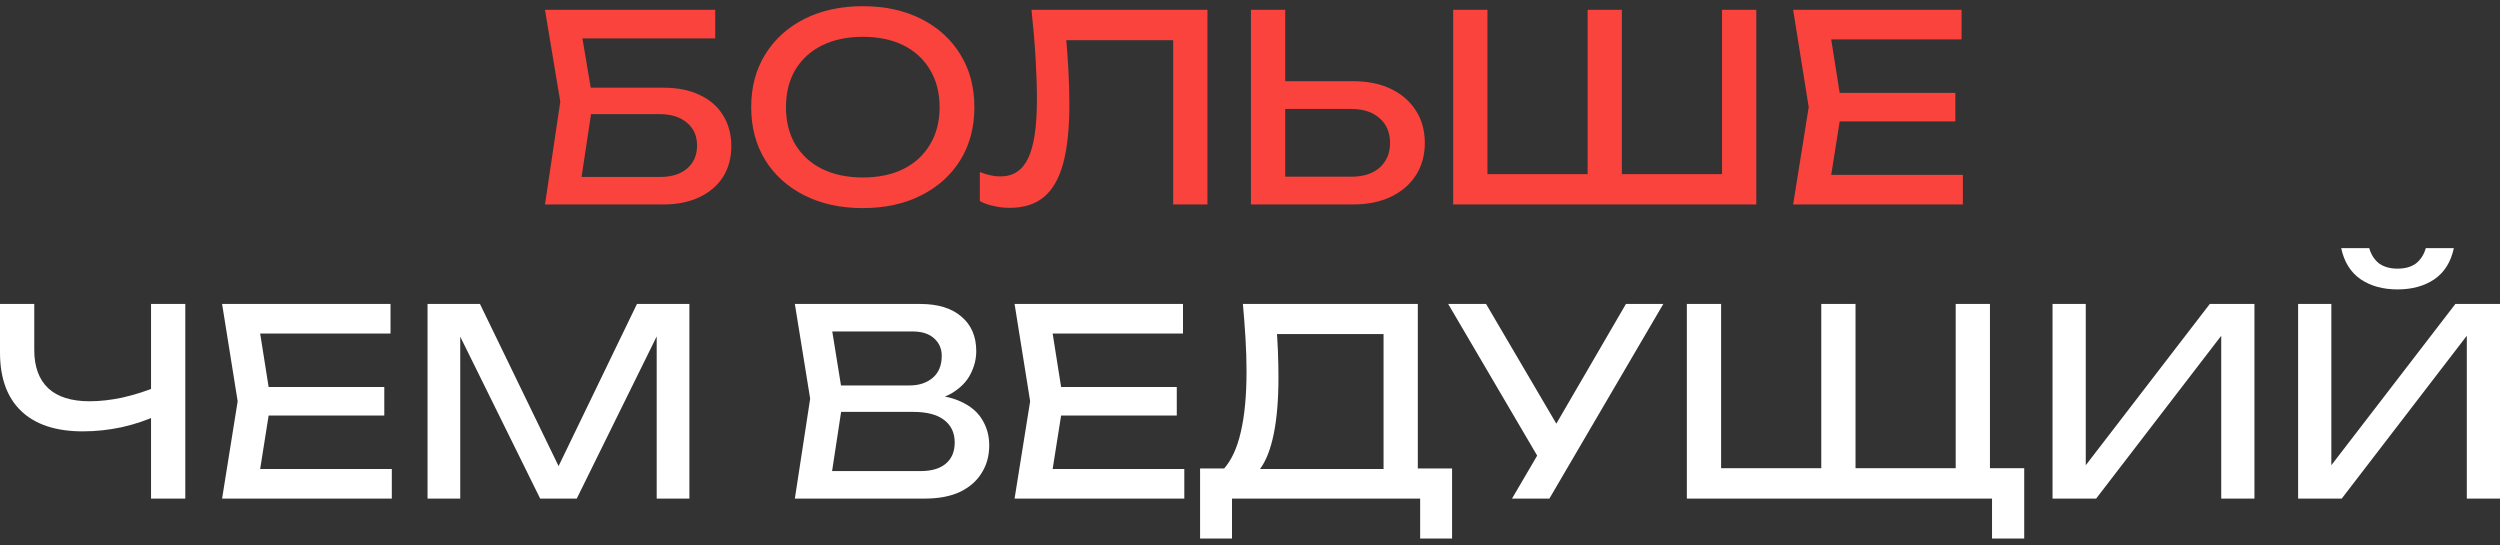
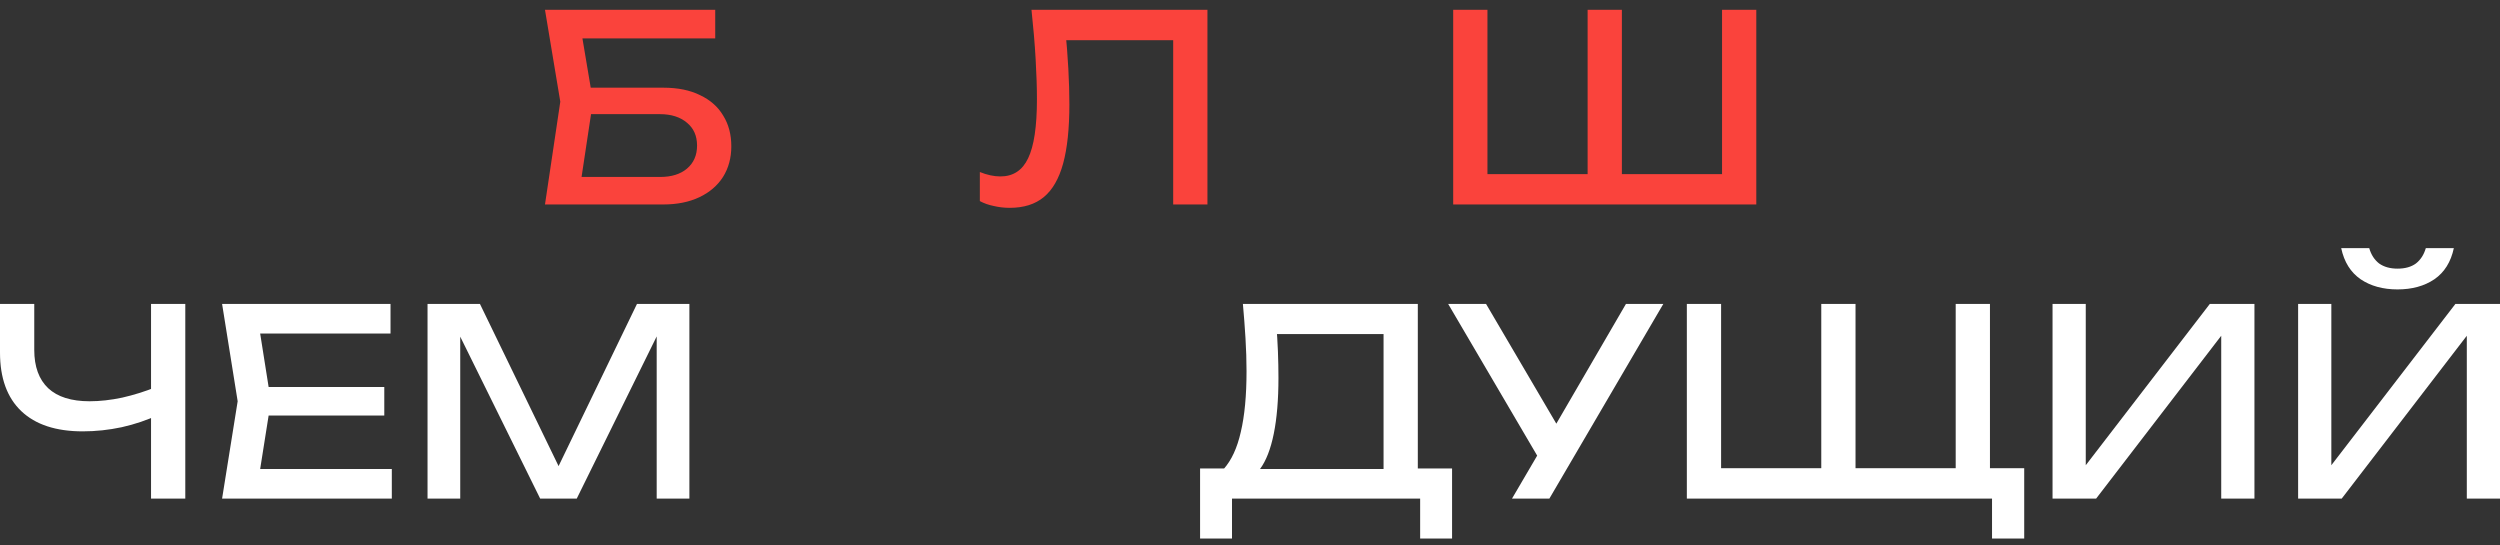
<svg xmlns="http://www.w3.org/2000/svg" width="289" height="63" viewBox="0 0 289 63" fill="none">
  <rect x="0" y="0" width="289" height="63" fill="#333333" stroke="none" />
  <path d="M66.18 10.136H76.68C78.36 10.136 79.78 10.426 80.94 11.006C82.12 11.566 83.01 12.356 83.61 13.376C84.23 14.376 84.54 15.556 84.54 16.916C84.54 18.256 84.22 19.436 83.58 20.456C82.94 21.456 82.03 22.236 80.85 22.796C79.67 23.356 78.28 23.636 76.68 23.636H63L64.77 11.756L63 1.136H82.68V4.436H65.49L66.99 2.426L68.55 11.696L66.93 22.436L65.4 20.456H76.32C77.62 20.456 78.65 20.136 79.41 19.496C80.19 18.836 80.58 17.946 80.58 16.826C80.58 15.706 80.19 14.826 79.41 14.186C78.63 13.526 77.59 13.196 76.29 13.196H66.18V10.136Z" fill="#FA433C" />
-   <path d="M99.738 24.056C97.178 24.056 94.928 23.566 92.988 22.586C91.048 21.606 89.538 20.246 88.458 18.506C87.378 16.746 86.838 14.706 86.838 12.386C86.838 10.066 87.378 8.036 88.458 6.296C89.538 4.536 91.048 3.166 92.988 2.186C94.928 1.206 97.178 0.716 99.738 0.716C102.298 0.716 104.548 1.206 106.488 2.186C108.428 3.166 109.938 4.536 111.018 6.296C112.098 8.036 112.638 10.066 112.638 12.386C112.638 14.706 112.098 16.746 111.018 18.506C109.938 20.246 108.428 21.606 106.488 22.586C104.548 23.566 102.298 24.056 99.738 24.056ZM99.738 20.516C101.558 20.516 103.128 20.186 104.448 19.526C105.768 18.866 106.788 17.926 107.508 16.706C108.248 15.486 108.618 14.046 108.618 12.386C108.618 10.726 108.248 9.286 107.508 8.066C106.788 6.846 105.768 5.906 104.448 5.246C103.128 4.586 101.558 4.256 99.738 4.256C97.938 4.256 96.368 4.586 95.028 5.246C93.708 5.906 92.678 6.846 91.938 8.066C91.218 9.286 90.858 10.726 90.858 12.386C90.858 14.046 91.218 15.486 91.938 16.706C92.678 17.926 93.708 18.866 95.028 19.526C96.368 20.186 97.938 20.516 99.738 20.516Z" fill="#FA433C" />
  <path d="M119.24 1.136H139.58V23.636H135.62V2.846L137.42 4.646H121.46L123.14 3.296C123.3 4.936 123.42 6.486 123.5 7.946C123.58 9.406 123.62 10.776 123.62 12.056C123.62 14.856 123.38 17.136 122.9 18.896C122.42 20.656 121.67 21.956 120.65 22.796C119.65 23.616 118.34 24.026 116.72 24.026C116.1 24.026 115.49 23.956 114.89 23.816C114.29 23.696 113.75 23.506 113.27 23.246V19.886C114.11 20.226 114.9 20.396 115.64 20.396C117.12 20.396 118.19 19.696 118.85 18.296C119.53 16.896 119.87 14.626 119.87 11.486C119.87 10.126 119.82 8.576 119.72 6.836C119.62 5.076 119.46 3.176 119.24 1.136Z" fill="#FA433C" />
-   <path d="M144.61 23.636V1.136H148.57V22.196L146.8 20.426H156.22C157.6 20.426 158.69 20.076 159.49 19.376C160.29 18.656 160.69 17.706 160.69 16.526C160.69 15.326 160.29 14.376 159.49 13.676C158.69 12.956 157.6 12.596 156.22 12.596H146.41V9.386H156.4C158.1 9.386 159.57 9.686 160.81 10.286C162.05 10.886 163.01 11.726 163.69 12.806C164.37 13.866 164.71 15.106 164.71 16.526C164.71 17.926 164.37 19.166 163.69 20.246C163.01 21.306 162.05 22.136 160.81 22.736C159.57 23.336 158.1 23.636 156.4 23.636H144.61Z" fill="#FA433C" />
  <path d="M200.869 20.126L199.069 21.926V1.136H203.029V23.636H167.989V1.136H171.949V21.926L170.149 20.126H184.639L183.529 21.926V1.136H187.489V21.926L186.199 20.126H200.869Z" fill="#FA433C" />
-   <path d="M226.037 10.736V14.036H210.317V10.736H226.037ZM212.927 12.386L211.337 22.436L209.447 20.216H226.907V23.636H207.287L209.087 12.386L207.287 1.136H226.757V4.556H209.447L211.337 2.336L212.927 12.386Z" fill="#FA433C" />
  <path d="M9.57 49.865C6.47 49.865 4.1 49.086 2.46 47.526C0.82 45.965 0 43.706 0 40.745V35.136H3.96V40.446C3.96 42.386 4.5 43.865 5.58 44.886C6.66 45.886 8.25 46.386 10.35 46.386C11.55 46.386 12.81 46.245 14.13 45.965C15.45 45.666 16.76 45.255 18.06 44.736L18.33 47.946C17.01 48.566 15.59 49.045 14.07 49.386C12.57 49.706 11.07 49.865 9.57 49.865ZM17.46 57.636V35.136H21.42V57.636H17.46Z" fill="white" />
  <path d="M44.424 44.736V48.035H28.704V44.736H44.424ZM31.314 46.386L29.724 56.435L27.834 54.215H45.294V57.636H25.674L27.474 46.386L25.674 35.136H45.144V38.556H27.834L29.724 36.336L31.314 46.386Z" fill="white" />
  <path d="M79.693 35.136V57.636H75.913V36.336L77.143 36.395L66.673 57.636H62.443L51.973 36.425L53.203 36.365V57.636H49.423V35.136H55.483L65.563 55.925H63.583L73.633 35.136H79.693Z" fill="white" />
-   <path d="M106.315 46.475L106.705 45.605C108.485 45.626 109.935 45.895 111.055 46.416C112.195 46.935 113.025 47.636 113.545 48.516C114.085 49.395 114.355 50.386 114.355 51.486C114.355 52.685 114.065 53.745 113.485 54.666C112.925 55.586 112.095 56.316 110.995 56.855C109.895 57.376 108.525 57.636 106.885 57.636H91.885L93.655 46.086L91.885 35.136H106.345C108.425 35.136 110.025 35.626 111.145 36.605C112.285 37.566 112.855 38.895 112.855 40.596C112.855 41.495 112.635 42.376 112.195 43.236C111.775 44.075 111.085 44.795 110.125 45.395C109.185 45.975 107.915 46.336 106.315 46.475ZM95.875 56.526L94.345 54.456H106.435C107.675 54.456 108.635 54.175 109.315 53.615C110.015 53.035 110.365 52.215 110.365 51.156C110.365 50.035 109.955 49.166 109.135 48.545C108.335 47.925 107.145 47.615 105.565 47.615H95.815V44.556H105.175C106.235 44.556 107.115 44.266 107.815 43.685C108.515 43.086 108.865 42.236 108.865 41.136C108.865 40.316 108.575 39.645 107.995 39.126C107.415 38.586 106.575 38.316 105.475 38.316H94.345L95.875 36.245L97.465 46.086L95.875 56.526Z" fill="white" />
-   <path d="M136.035 44.736V48.035H120.315V44.736H136.035ZM122.925 46.386L121.335 56.435L119.445 54.215H136.905V57.636H117.285L119.085 46.386L117.285 35.136H136.755V38.556H119.445L121.335 36.336L122.925 46.386Z" fill="white" />
  <path d="M138.729 62.255V54.156H142.269L144.609 54.215H161.349L162.279 54.156H167.859V62.255H164.169V57.636H142.419V62.255H138.729ZM143.679 35.136H163.899V56.105H159.939V36.816L161.739 38.615H145.809L147.519 37.355C147.619 38.456 147.689 39.545 147.729 40.626C147.769 41.706 147.789 42.725 147.789 43.685C147.789 46.206 147.609 48.355 147.249 50.136C146.889 51.916 146.359 53.276 145.659 54.215C144.959 55.156 144.109 55.626 143.109 55.626L141.459 54.215C142.359 53.215 143.019 51.785 143.439 49.925C143.879 48.066 144.099 45.725 144.099 42.906C144.099 41.685 144.059 40.416 143.979 39.096C143.899 37.776 143.799 36.456 143.679 35.136Z" fill="white" />
  <path d="M174.789 57.636L178.479 51.336H178.539L187.959 35.136H192.279L179.109 57.636H174.789ZM178.569 54.156L167.409 35.136H171.789L181.209 51.185L178.569 54.156Z" fill="white" />
  <path d="M230.039 35.136V55.325L228.539 54.126H233.999V62.255H230.279V57.245L232.079 57.636H194.999V35.136H198.959V55.325L197.459 54.126H212.039L210.539 55.325V35.136H214.499V55.325L212.999 54.126H227.579L226.079 55.325V35.136H230.039Z" fill="white" />
  <path d="M237.274 57.636V35.136H241.114V55.776L239.764 55.535L255.454 35.136H260.614V57.636H256.774V36.816L258.124 37.056L242.314 57.636H237.274Z" fill="white" />
  <path d="M265.663 57.636V35.136H269.503V55.776L268.153 55.535L283.843 35.136H289.003V57.636H285.163V36.816L286.513 37.056L270.703 57.636H265.663ZM270.643 28.686H273.883C274.103 29.445 274.483 30.035 275.023 30.456C275.583 30.855 276.293 31.055 277.153 31.055C278.033 31.055 278.743 30.855 279.283 30.456C279.823 30.035 280.203 29.445 280.423 28.686H283.663C283.323 30.285 282.573 31.485 281.413 32.285C280.253 33.066 278.833 33.456 277.153 33.456C275.473 33.456 274.053 33.066 272.893 32.285C271.733 31.485 270.983 30.285 270.643 28.686Z" fill="white" />
</svg>